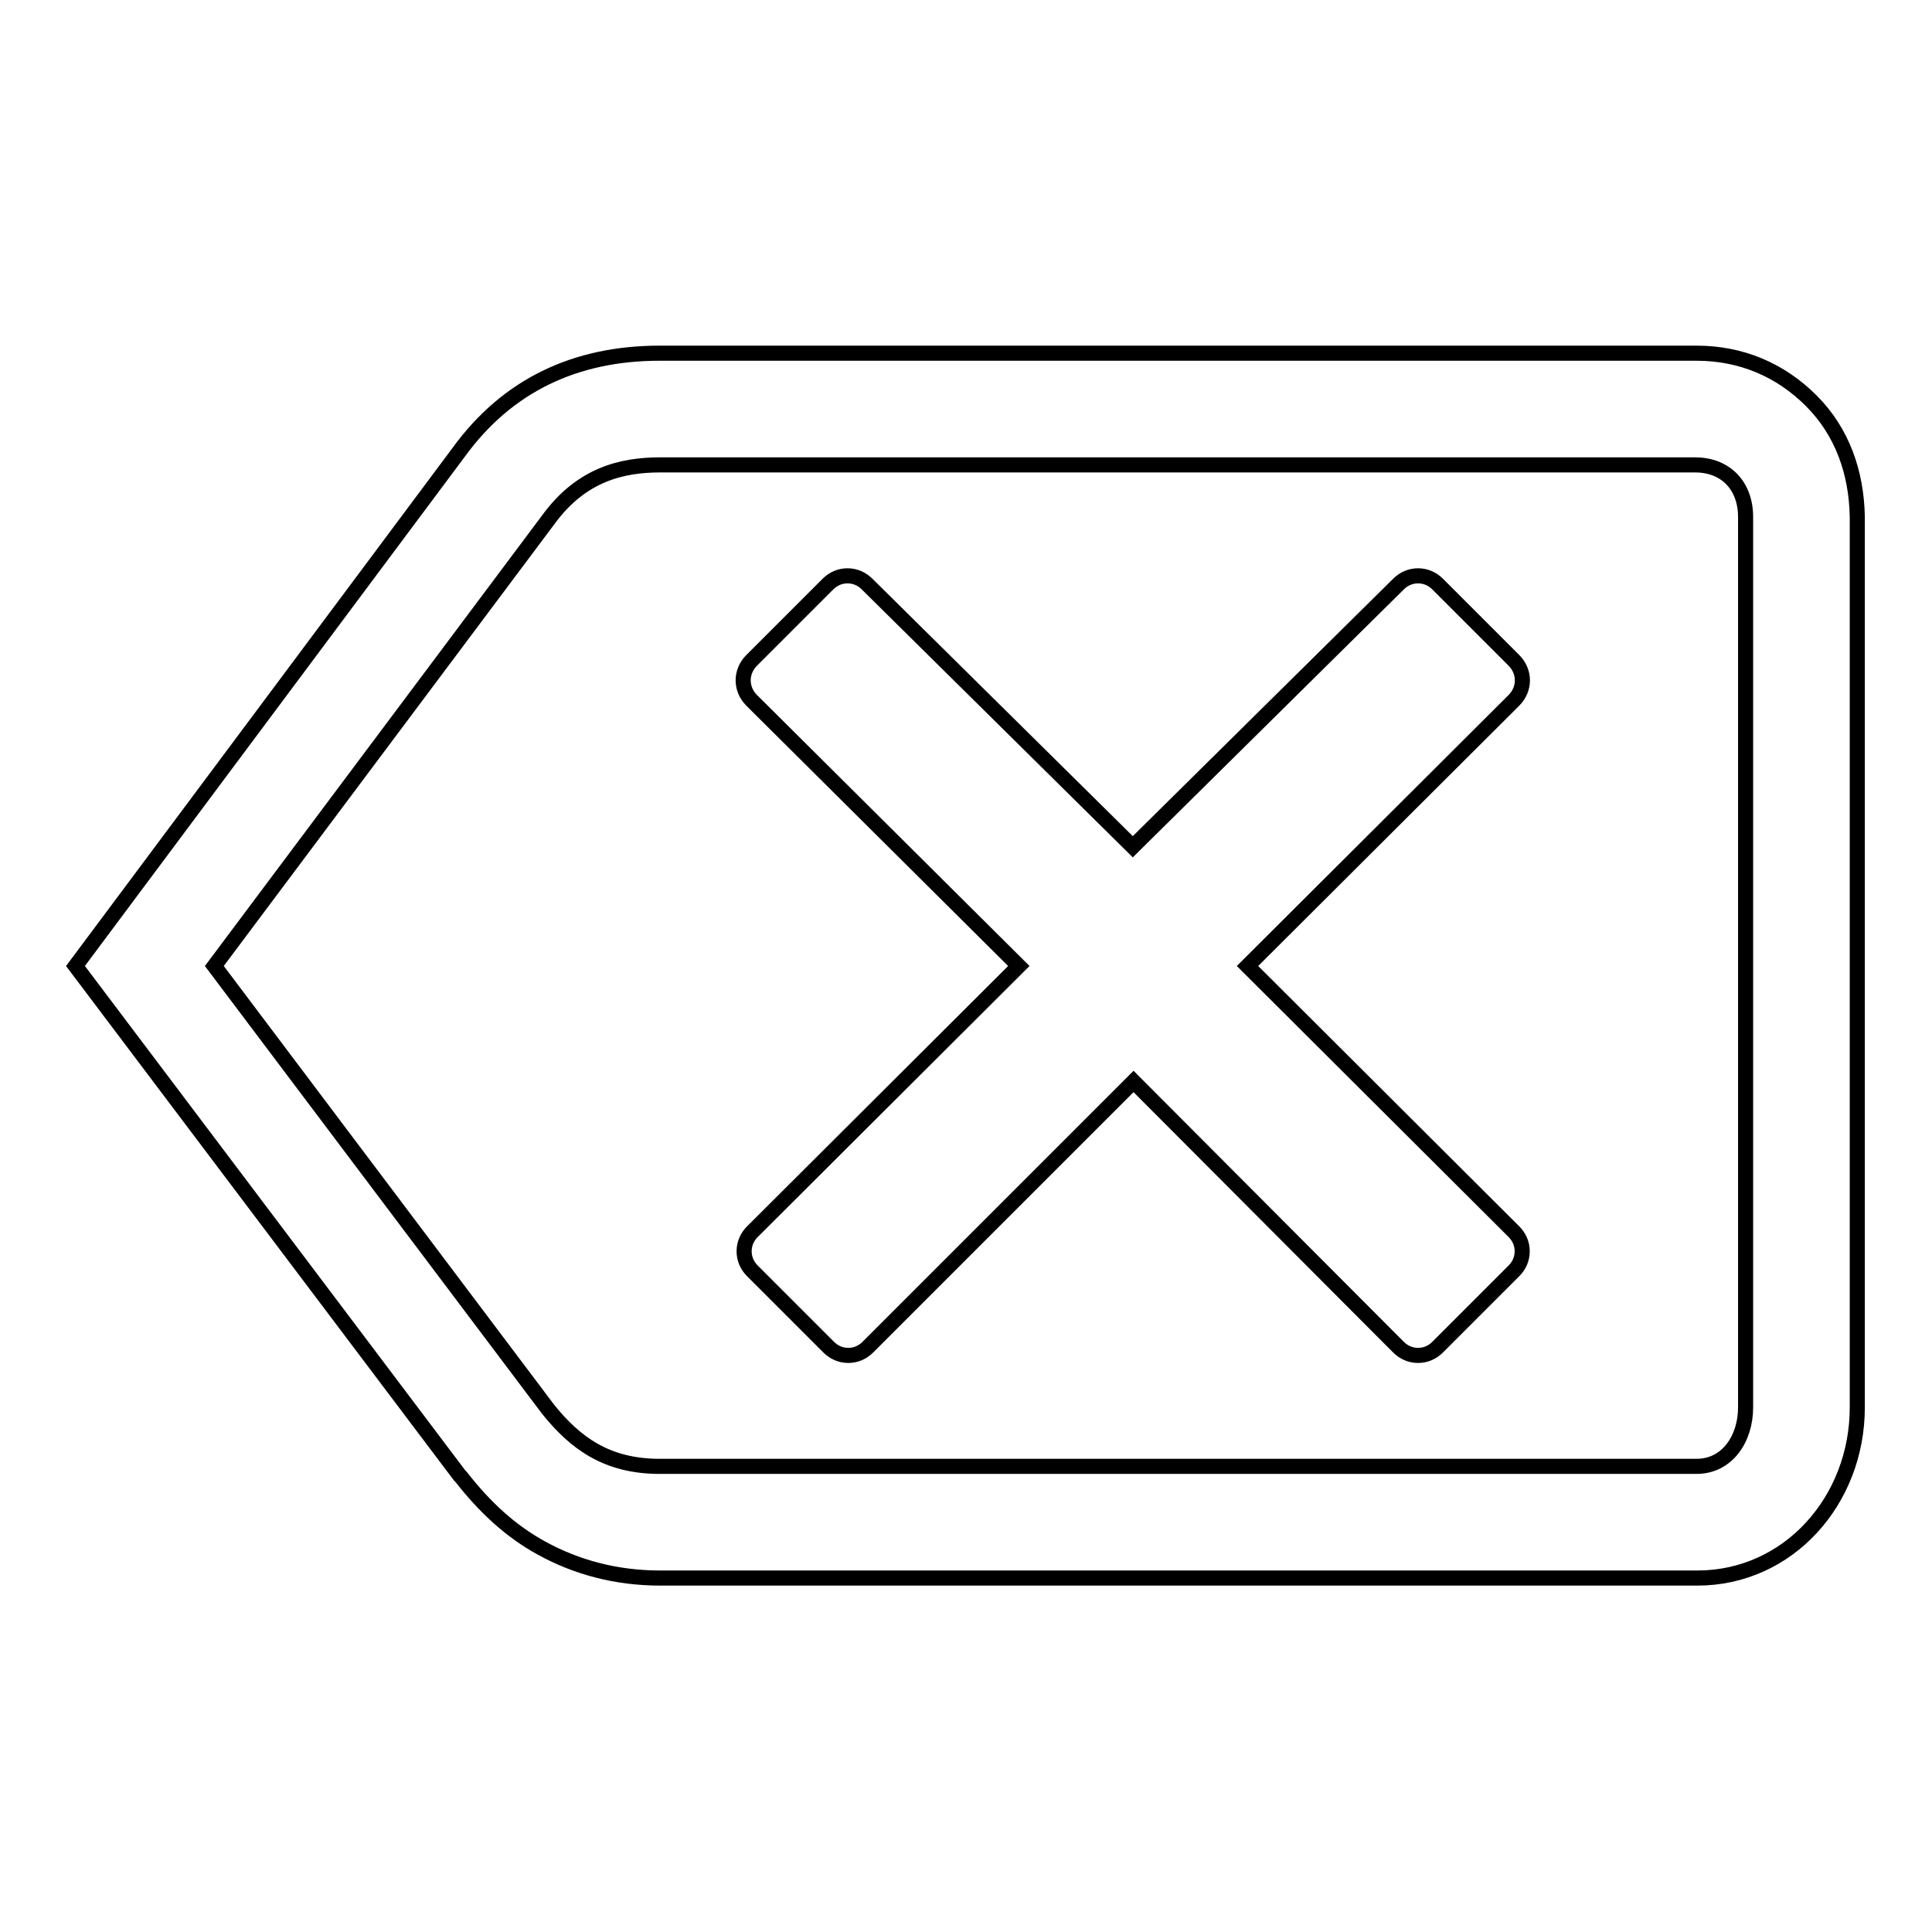
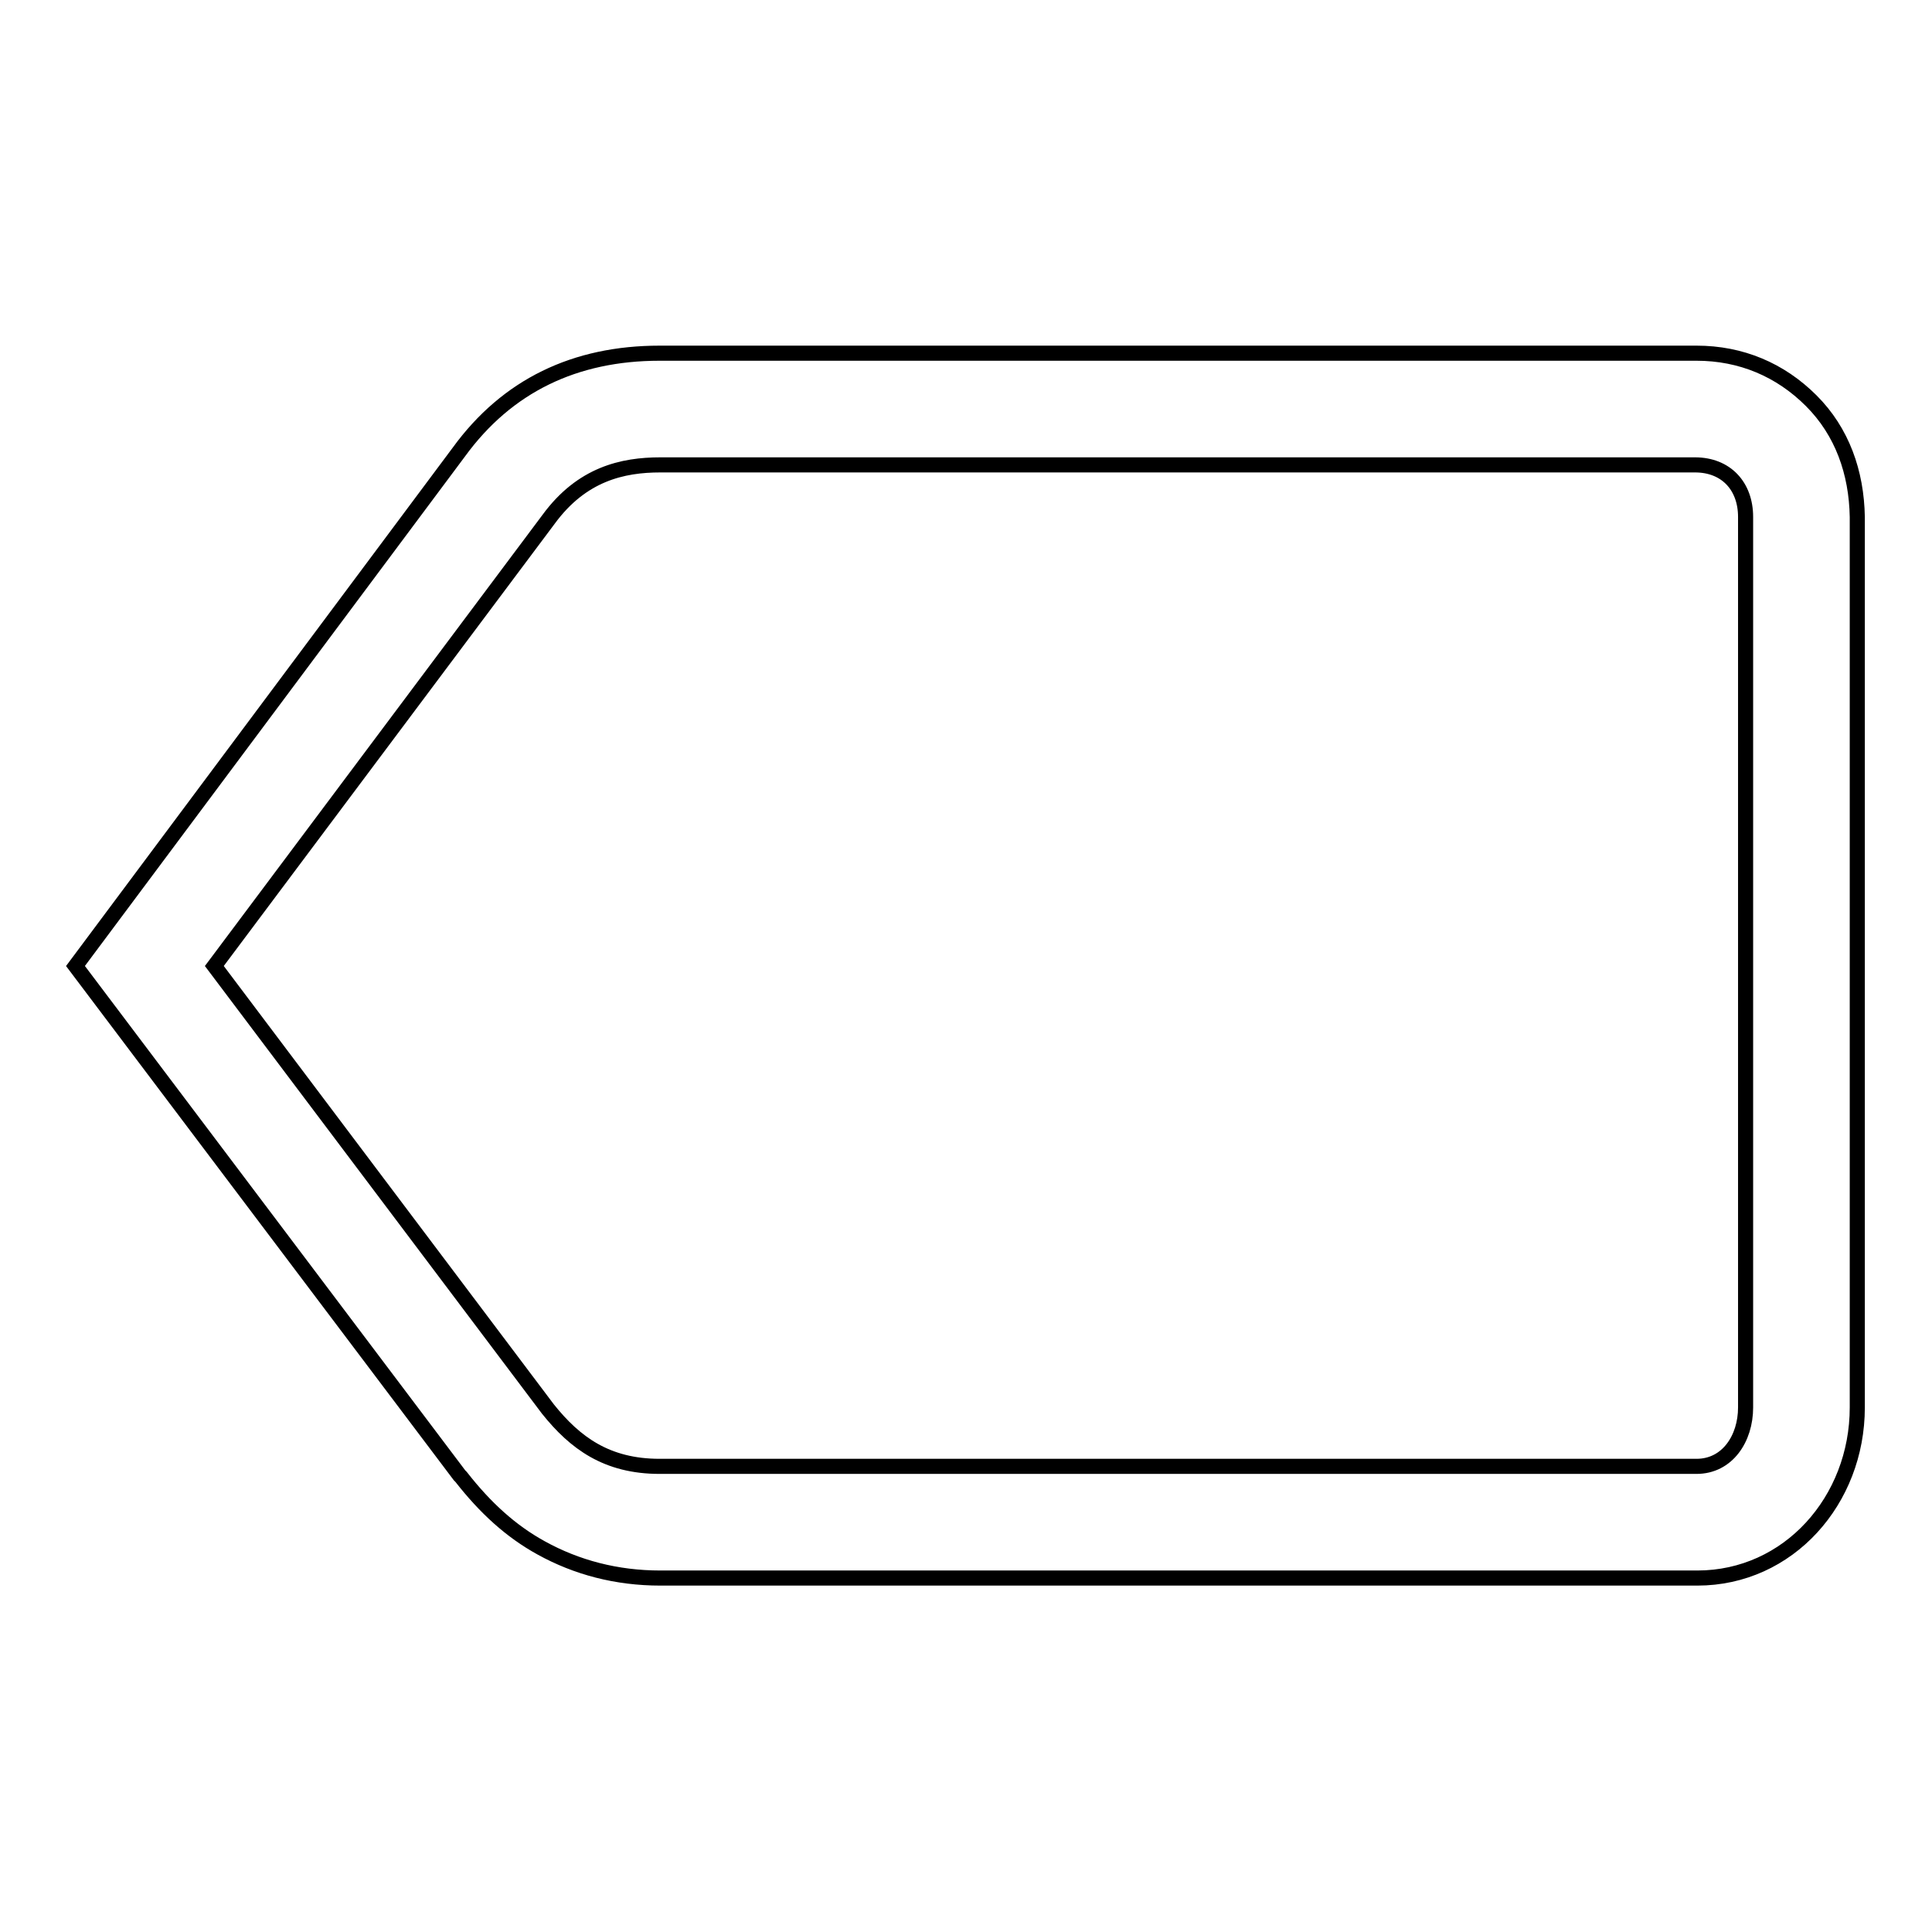
<svg xmlns="http://www.w3.org/2000/svg" version="1.1" x="0px" y="0px" viewBox="0 0 256 256" enable-background="new 0 0 256 256" xml:space="preserve">
  <g>
-     <path stroke-width="2" fill-opacity="0" stroke="#000000" d="M200.6,163.2c0.7,0.7,1.1,1.6,1.1,2.6c0,1-0.4,1.9-1.1,2.6l-10.1,10.1c-0.7,0.7-1.6,1.1-2.6,1.1 c-1,0-1.9-0.4-2.6-1.1l-35.1-35.2L115,178.5c-0.7,0.7-1.6,1.1-2.6,1.1c-1,0-1.9-0.4-2.6-1.1l-10.1-10.1c-0.7-0.7-1.1-1.6-1.1-2.6 c0-1,0.4-1.9,1.1-2.6L135,128L99.6,92.8c-1.5-1.5-1.5-3.8,0-5.3l10.1-10.1c0.7-0.7,1.6-1.1,2.6-1.1c1,0,1.9,0.4,2.6,1.1l35.2,34.8 l35.2-34.8c0.7-0.7,1.6-1.1,2.6-1.1c1,0,1.9,0.4,2.6,1.1l10.1,10.1c1.5,1.5,1.5,3.8,0,5.3L165.3,128L200.6,163.2L200.6,163.2z" />
    <path stroke-width="2" fill-opacity="0" stroke="#000000" d="M240,53.1c-4.1-4.1-9.3-6.3-15.2-6.3H87.4c-11.2,0-20.2,4.3-26.6,13.1L10,128l50.9,67.5l0.1,0.1l0.1,0.1 c3.2,4.1,6.6,7.2,10.6,9.4c4.7,2.6,10,4,15.8,4h137.4c12.1,0,21.2-10.3,21.2-22.6v-118C246,62.6,244.1,57.2,240,53.1L240,53.1z  M231.3,186.5c0,4.1-2.4,7.8-6.5,7.8H87.4c-7,0-11.2-3.1-14.8-7.6L28.4,128l44.3-59.2c4.4-6,9.8-7.2,14.8-7.2h137.1 c4.1,0,6.7,2.8,6.7,6.9V186.5L231.3,186.5z" />
  </g>
</svg>